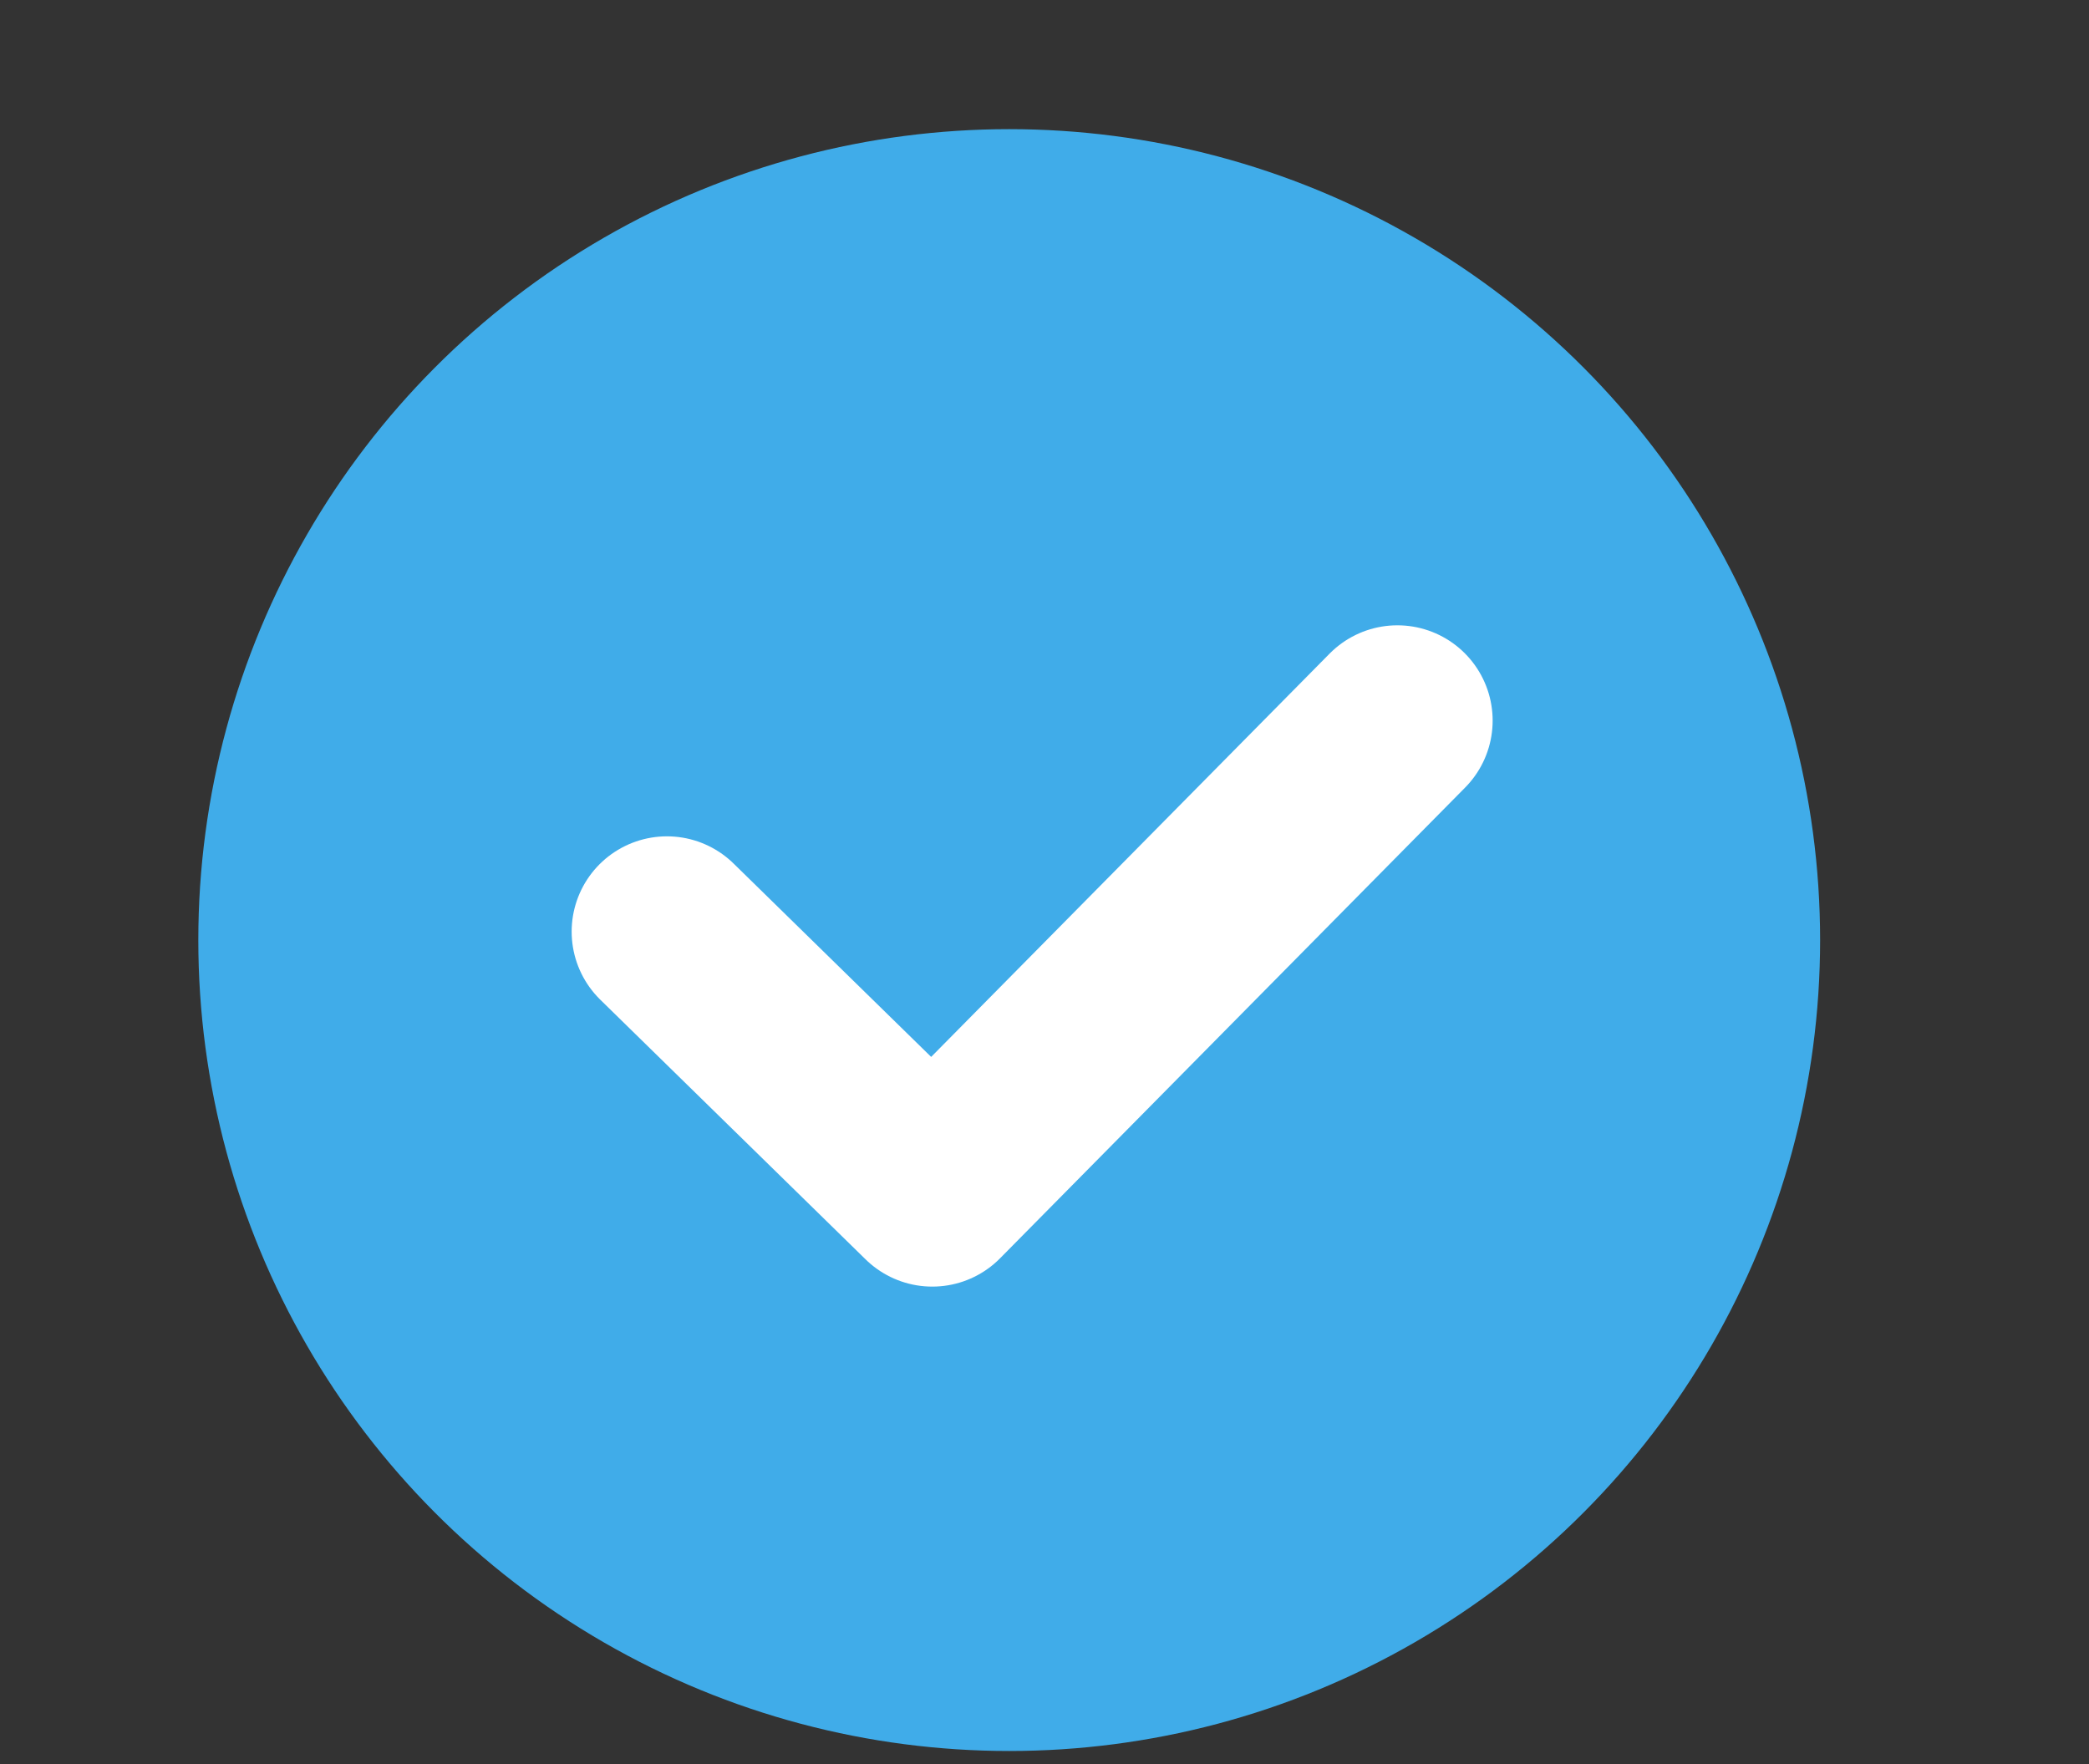
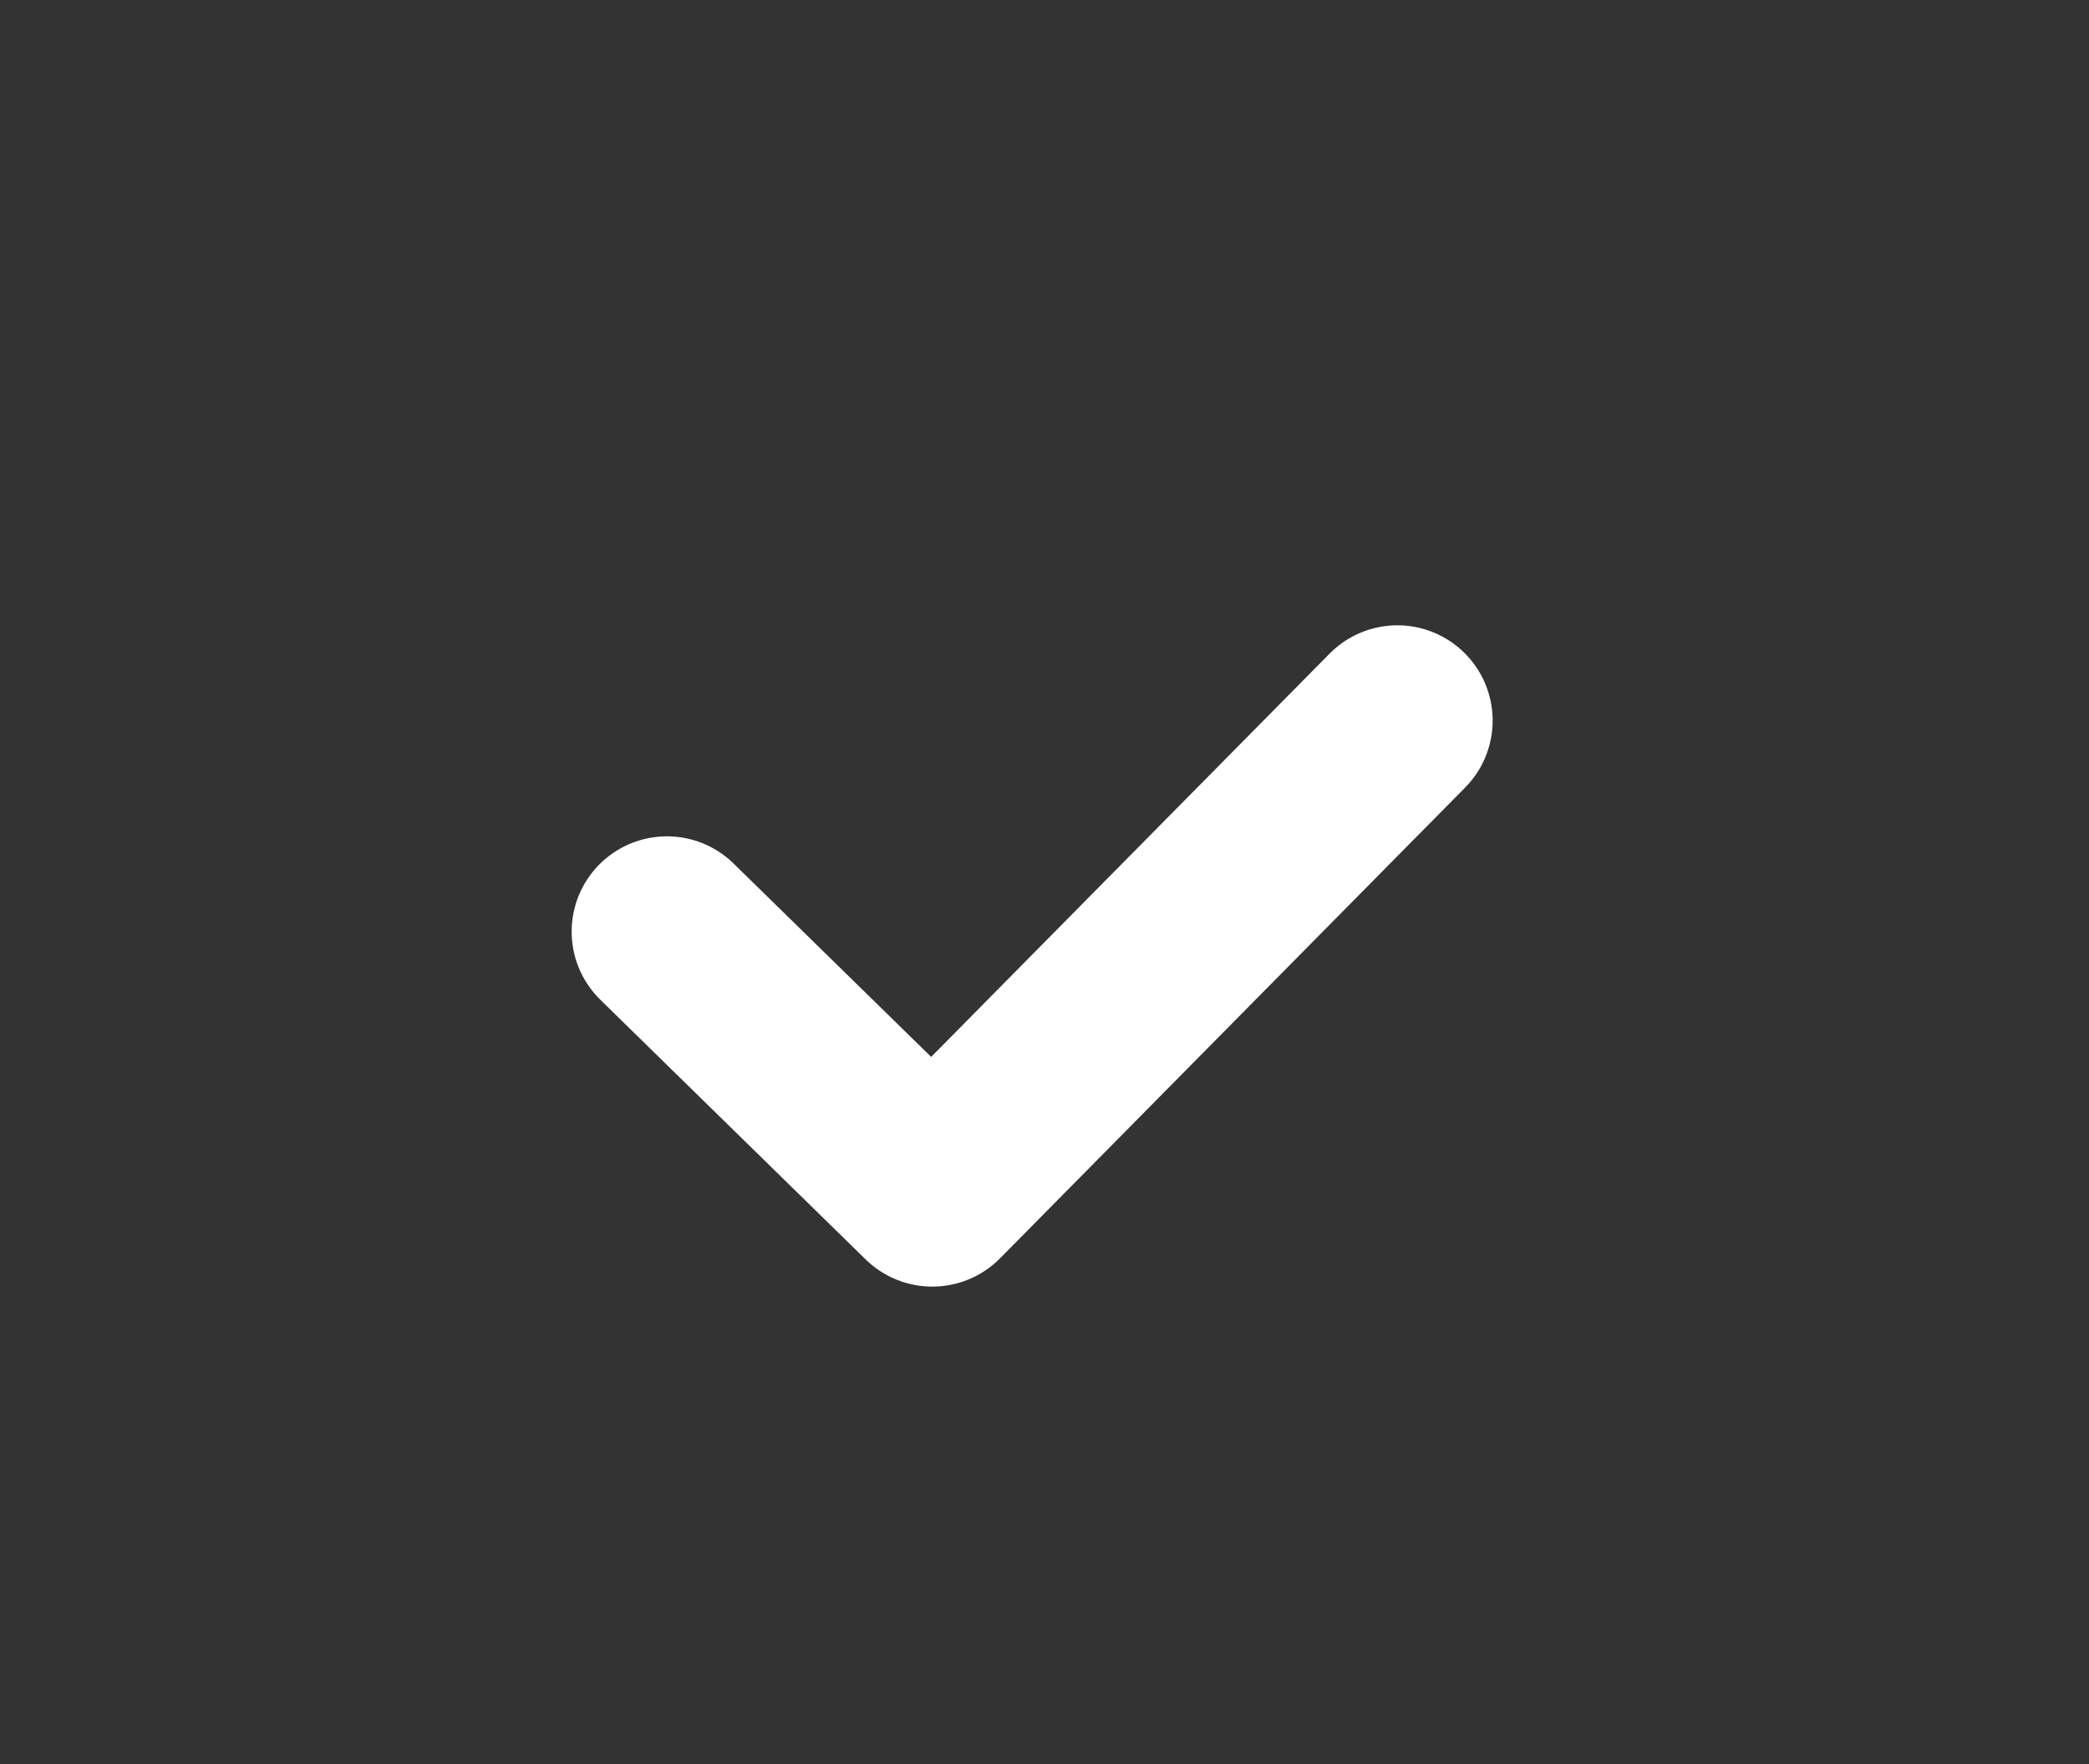
<svg xmlns="http://www.w3.org/2000/svg" version="1.1" id="Layer_1" x="0px" y="0px" viewBox="0 0 296 250" style="enable-background:new 0 0 296 250;" xml:space="preserve">
  <rect x="0" y="0" width="296" height="250" fill="#333333" stroke="none" />
  <style type="text/css">
	.st0{fill:#40ACE9;}
	.st1{fill:none;stroke:#FFFFFF;stroke-width:27;stroke-linecap:round;stroke-linejoin:round;stroke-miterlimit:10;}
</style>
-   <circle class="st0" cx="143" cy="133.2" r="114.9" />
  <polyline class="st1" points="94.5,132 132.1,168.8 198,102.1 " />
</svg>